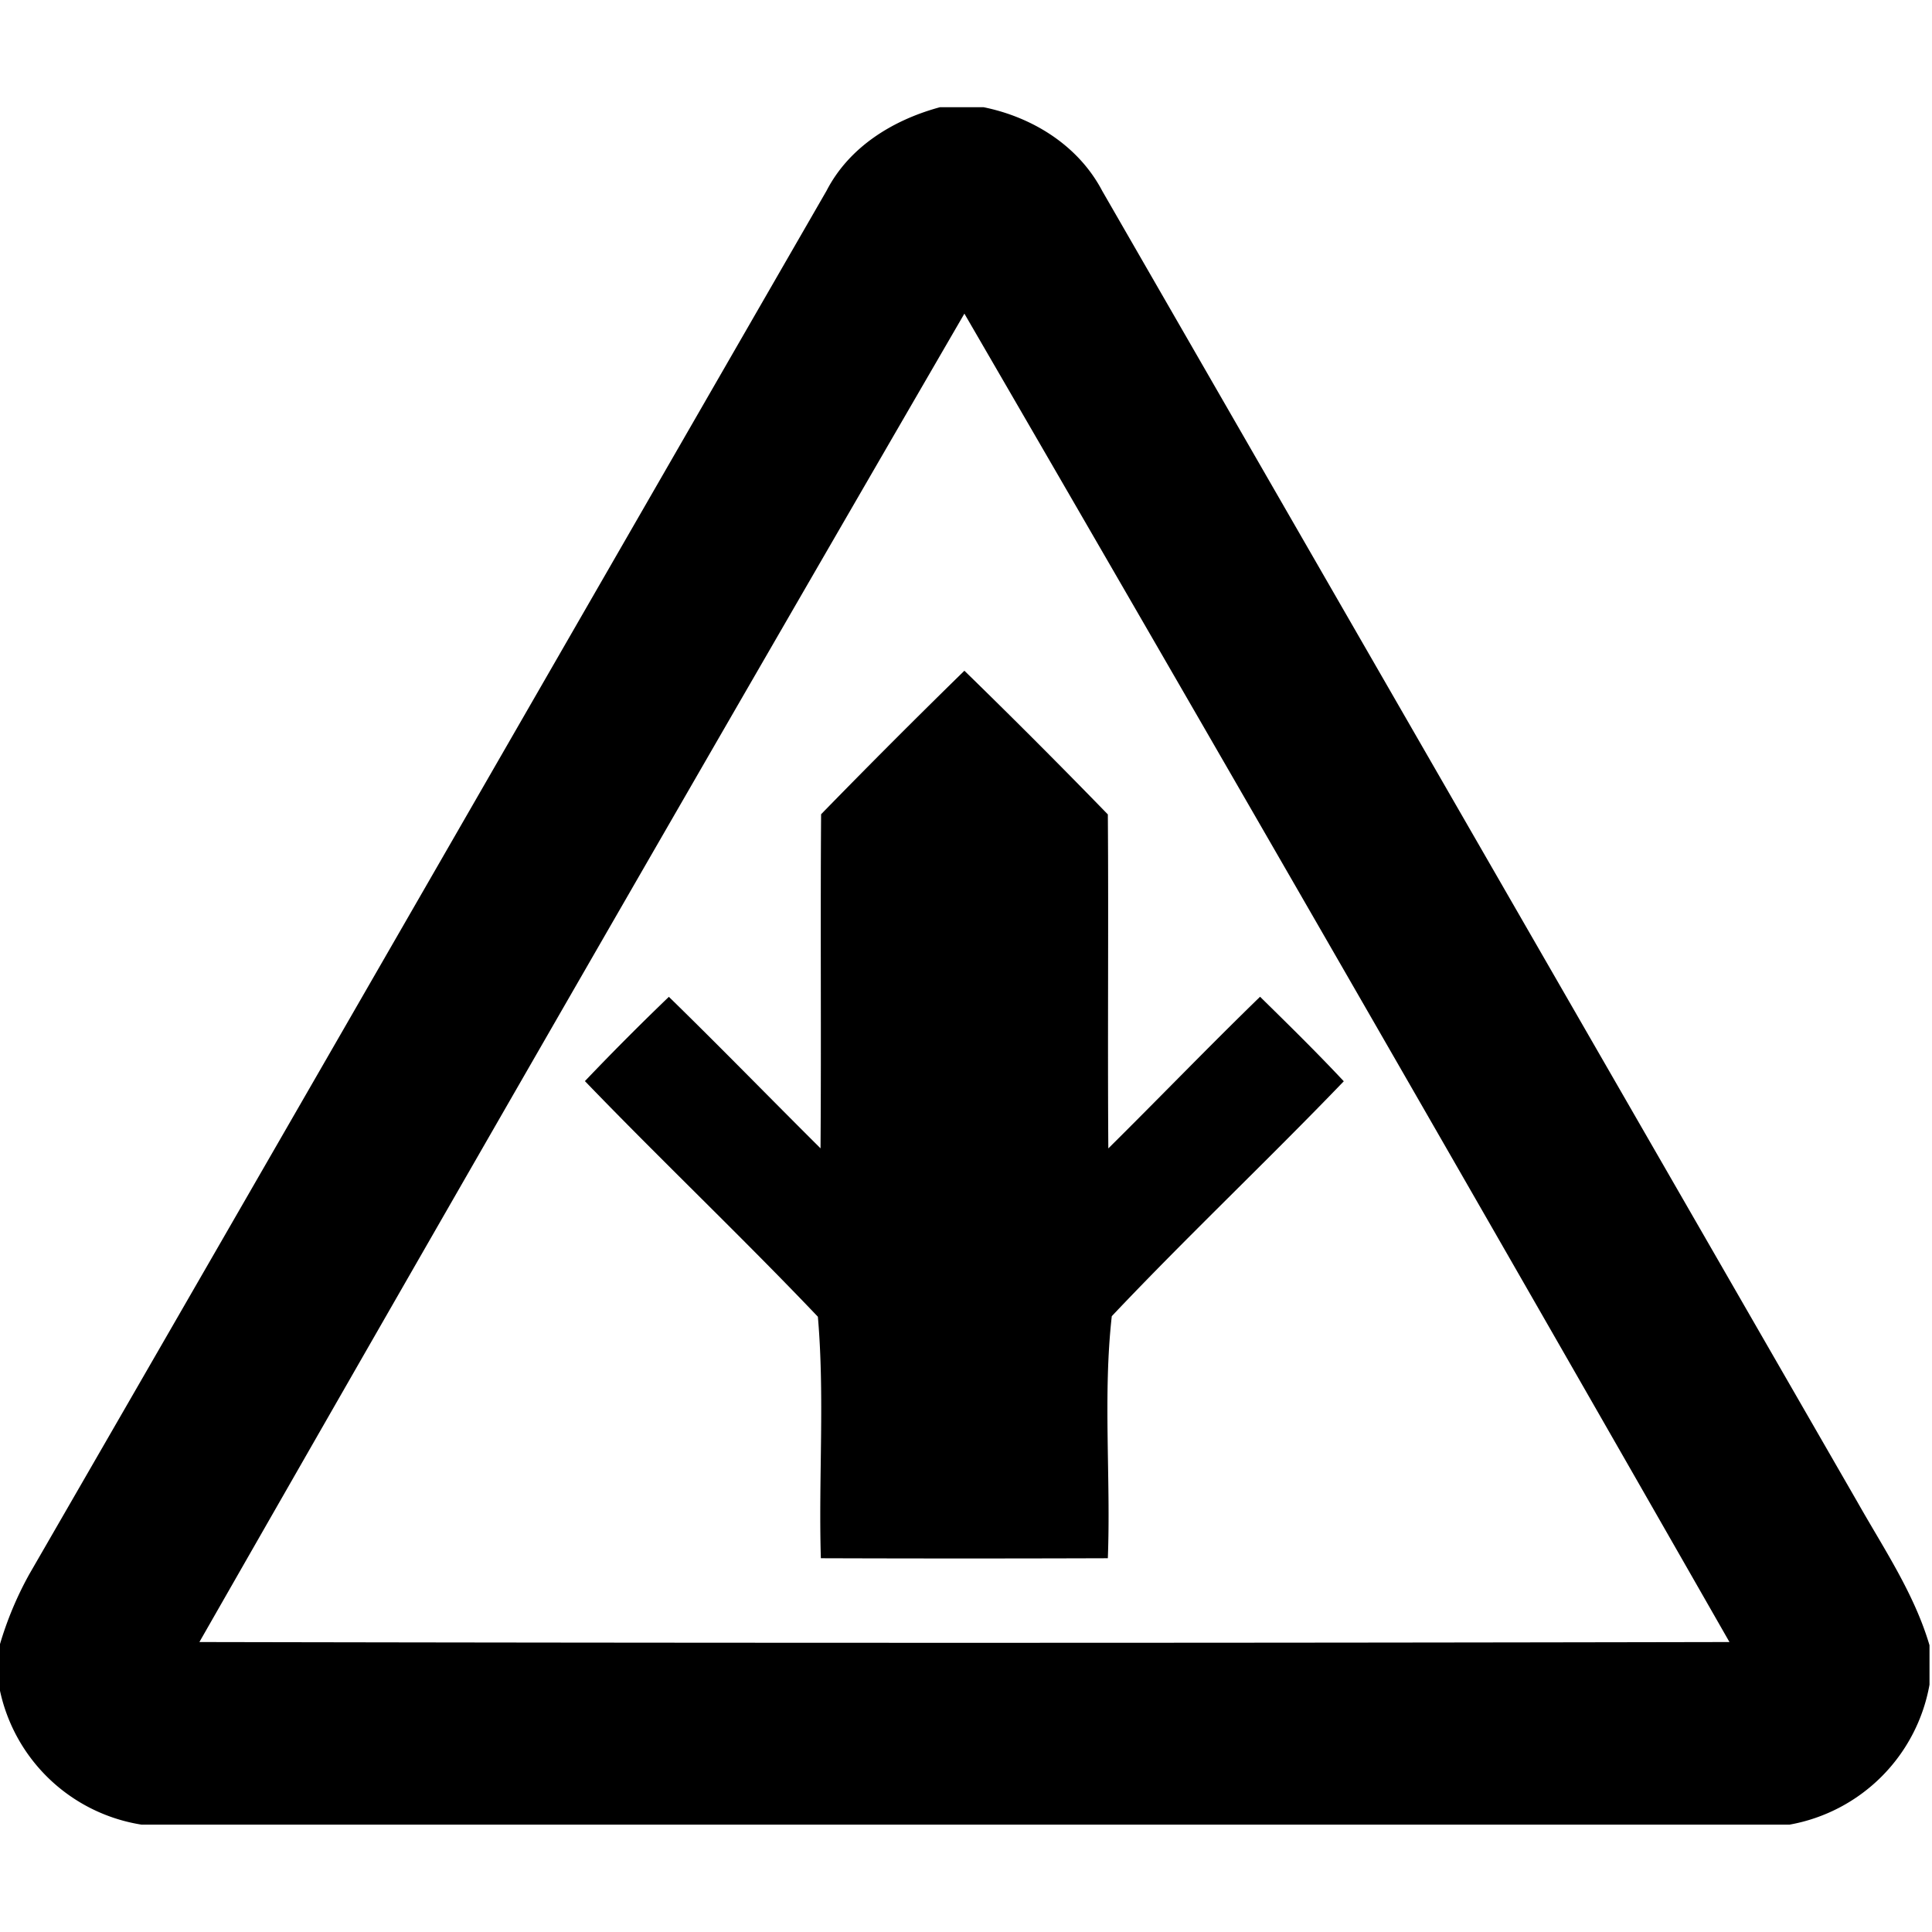
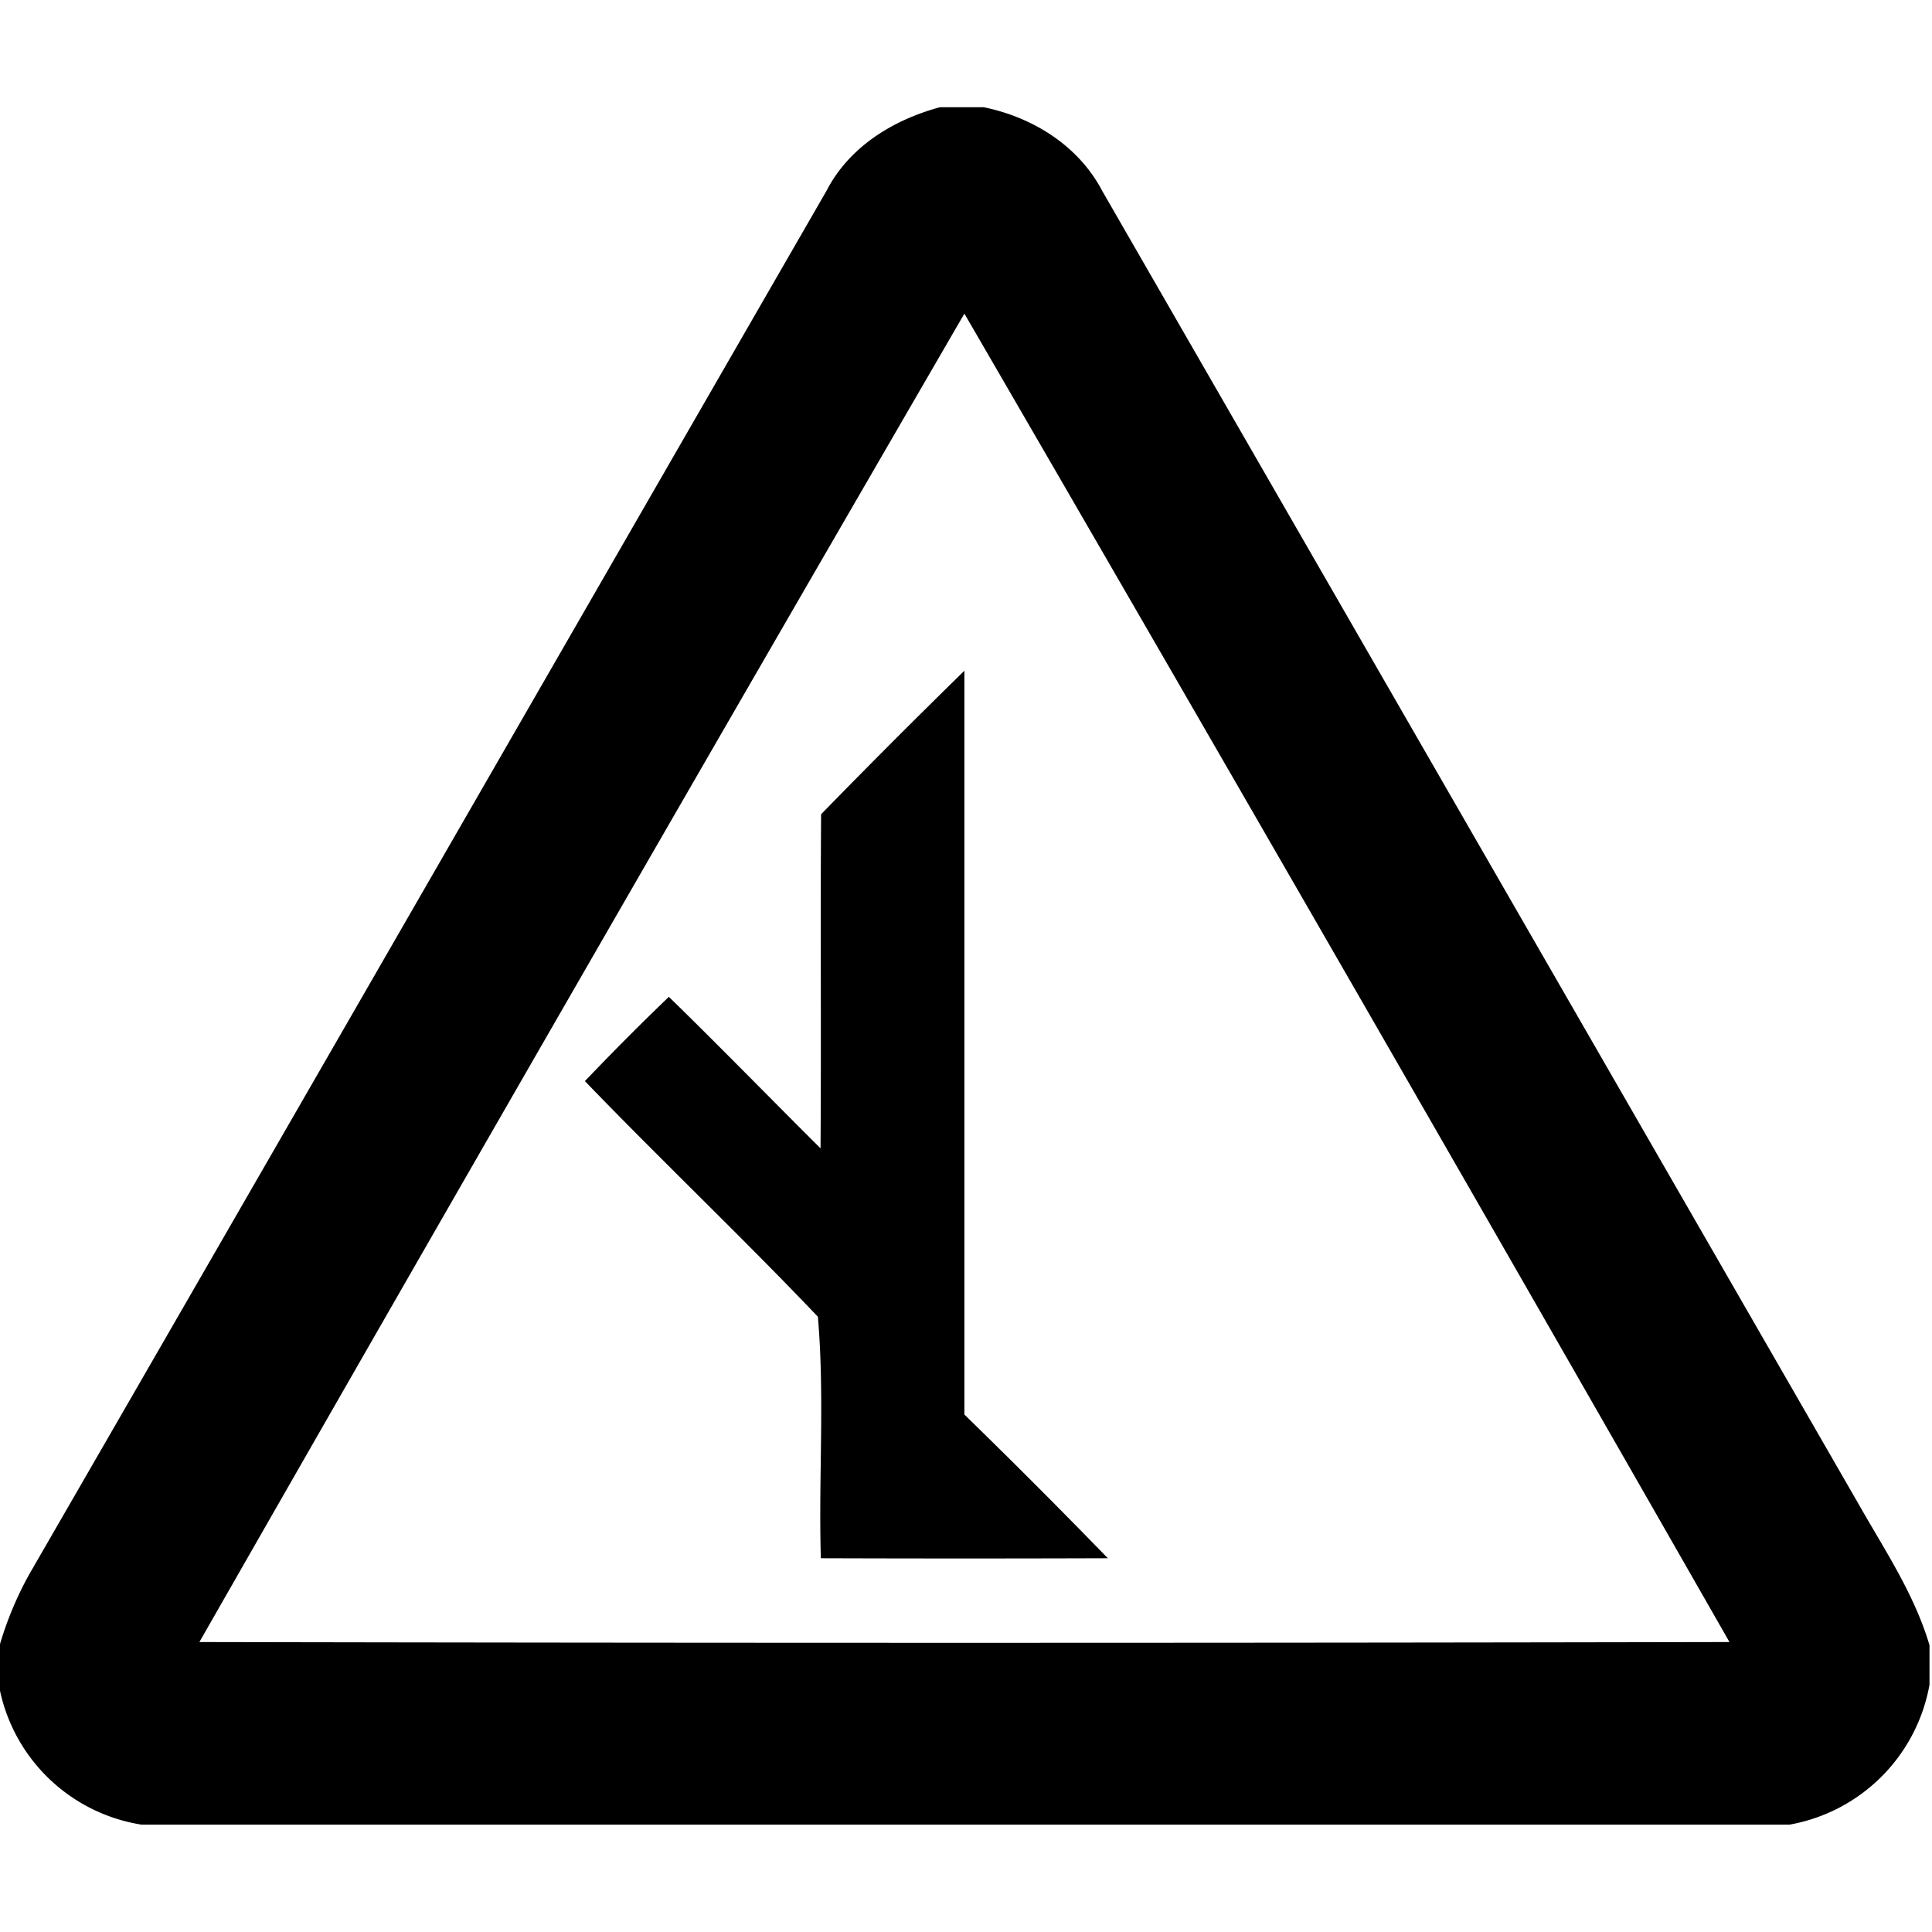
<svg xmlns="http://www.w3.org/2000/svg" width="24" height="24">
-   <path d="M11.676 1.332c-.58.157-1.126.49-1.408 1.037C6.966 8.097 3.669 13.831.363 19.557a4.3 4.3 0 0 0-.365.873v.564a2.14 2.14 0 0 0 1.758 1.672h20.476a2.15 2.15 0 0 0 1.737-1.738v-.49c-.19-.644-.57-1.203-.897-1.782l-9.38-16.285c-.295-.562-.863-.915-1.473-1.039zm.304 2.564a2900 2900 0 0 1 9.504 16.502q-9.502.019-19.007 0A2998 2998 0 0 1 11.98 3.896m0 4.436q-.9.88-1.78 1.783c-.01 1.383.003 2.768-.007 4.15-.629-.625-1.248-1.262-1.884-1.882q-.533.512-1.043 1.047c.953.989 1.95 1.935 2.894 2.927.086.994.007 2.002.037 3q1.783.006 3.565 0c.038-.999-.062-2.02.049-3.007.939-.993 1.935-1.933 2.882-2.918-.337-.36-.689-.705-1.04-1.05-.638.62-1.255 1.26-1.885 1.884-.01-1.382.004-2.767-.006-4.149a91 91 0 0 0-1.782-1.785" />
+   <path d="M11.676 1.332c-.58.157-1.126.49-1.408 1.037C6.966 8.097 3.669 13.831.363 19.557a4.3 4.3 0 0 0-.365.873v.564a2.14 2.14 0 0 0 1.758 1.672h20.476a2.15 2.15 0 0 0 1.737-1.738v-.49c-.19-.644-.57-1.203-.897-1.782l-9.38-16.285c-.295-.562-.863-.915-1.473-1.039zm.304 2.564a2900 2900 0 0 1 9.504 16.502q-9.502.019-19.007 0A2998 2998 0 0 1 11.98 3.896m0 4.436q-.9.88-1.78 1.783c-.01 1.383.003 2.768-.007 4.15-.629-.625-1.248-1.262-1.884-1.882q-.533.512-1.043 1.047c.953.989 1.95 1.935 2.894 2.927.086.994.007 2.002.037 3q1.783.006 3.565 0a91 91 0 0 0-1.782-1.785" />
</svg>